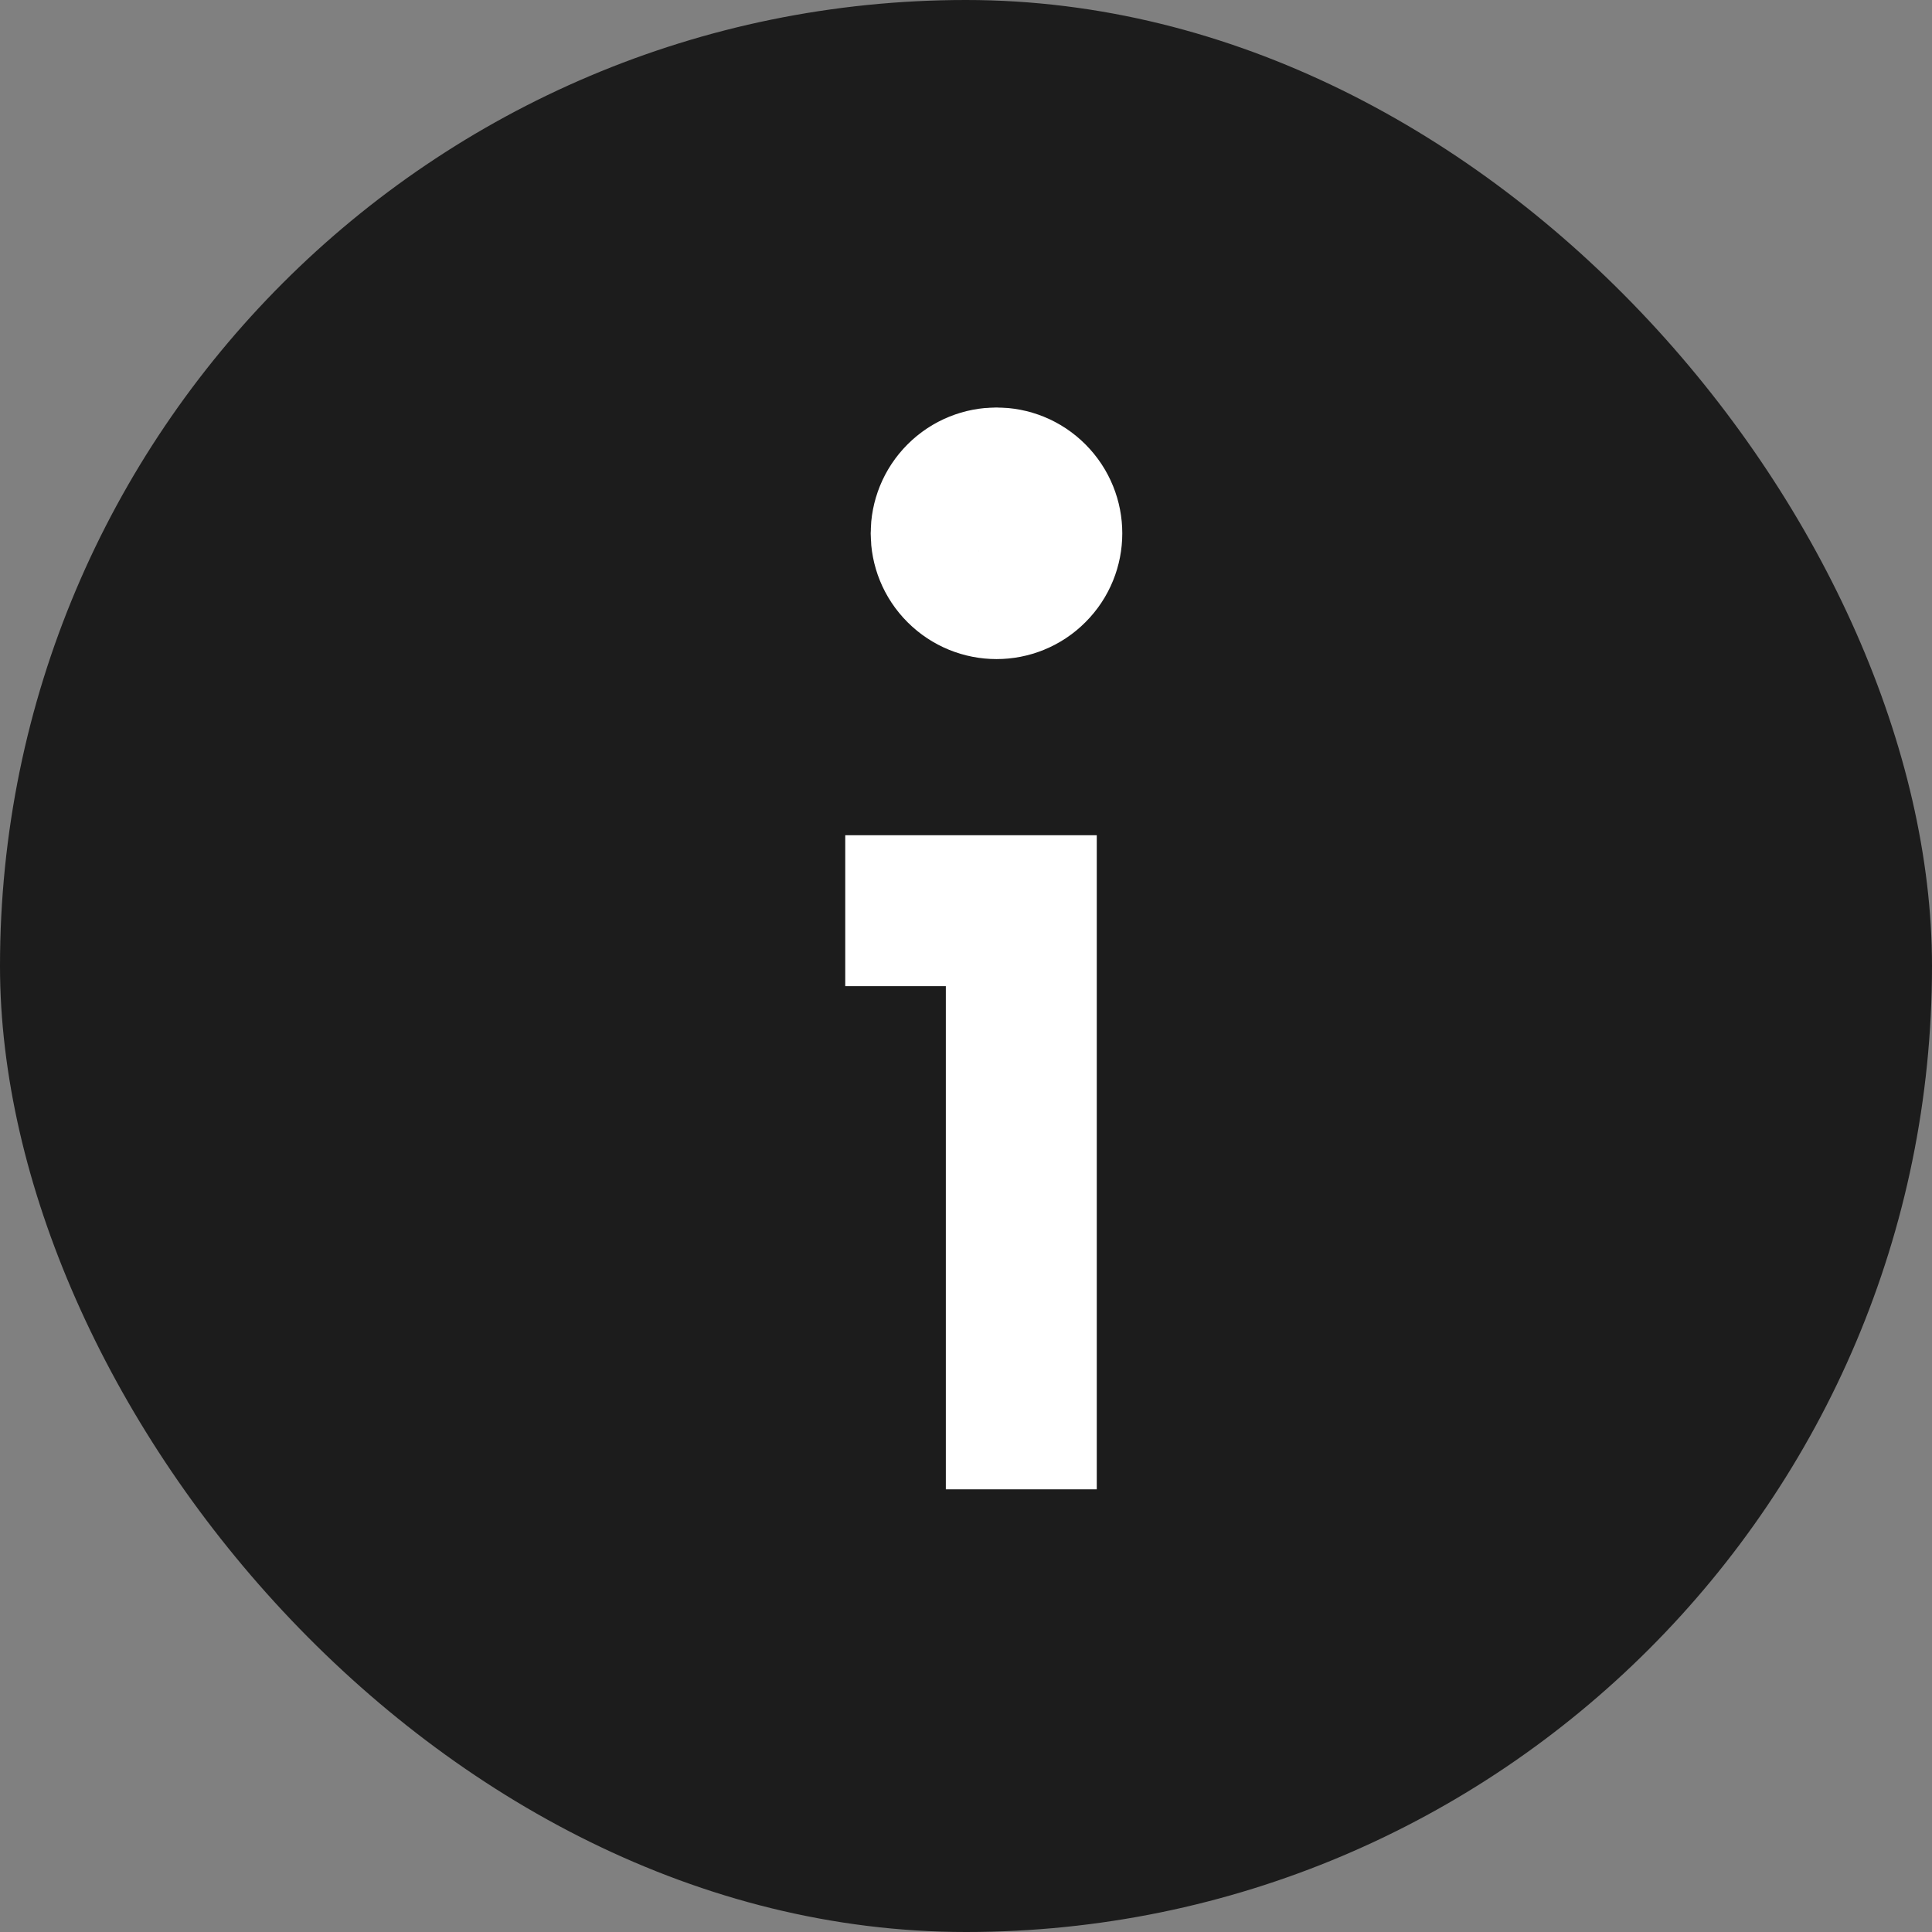
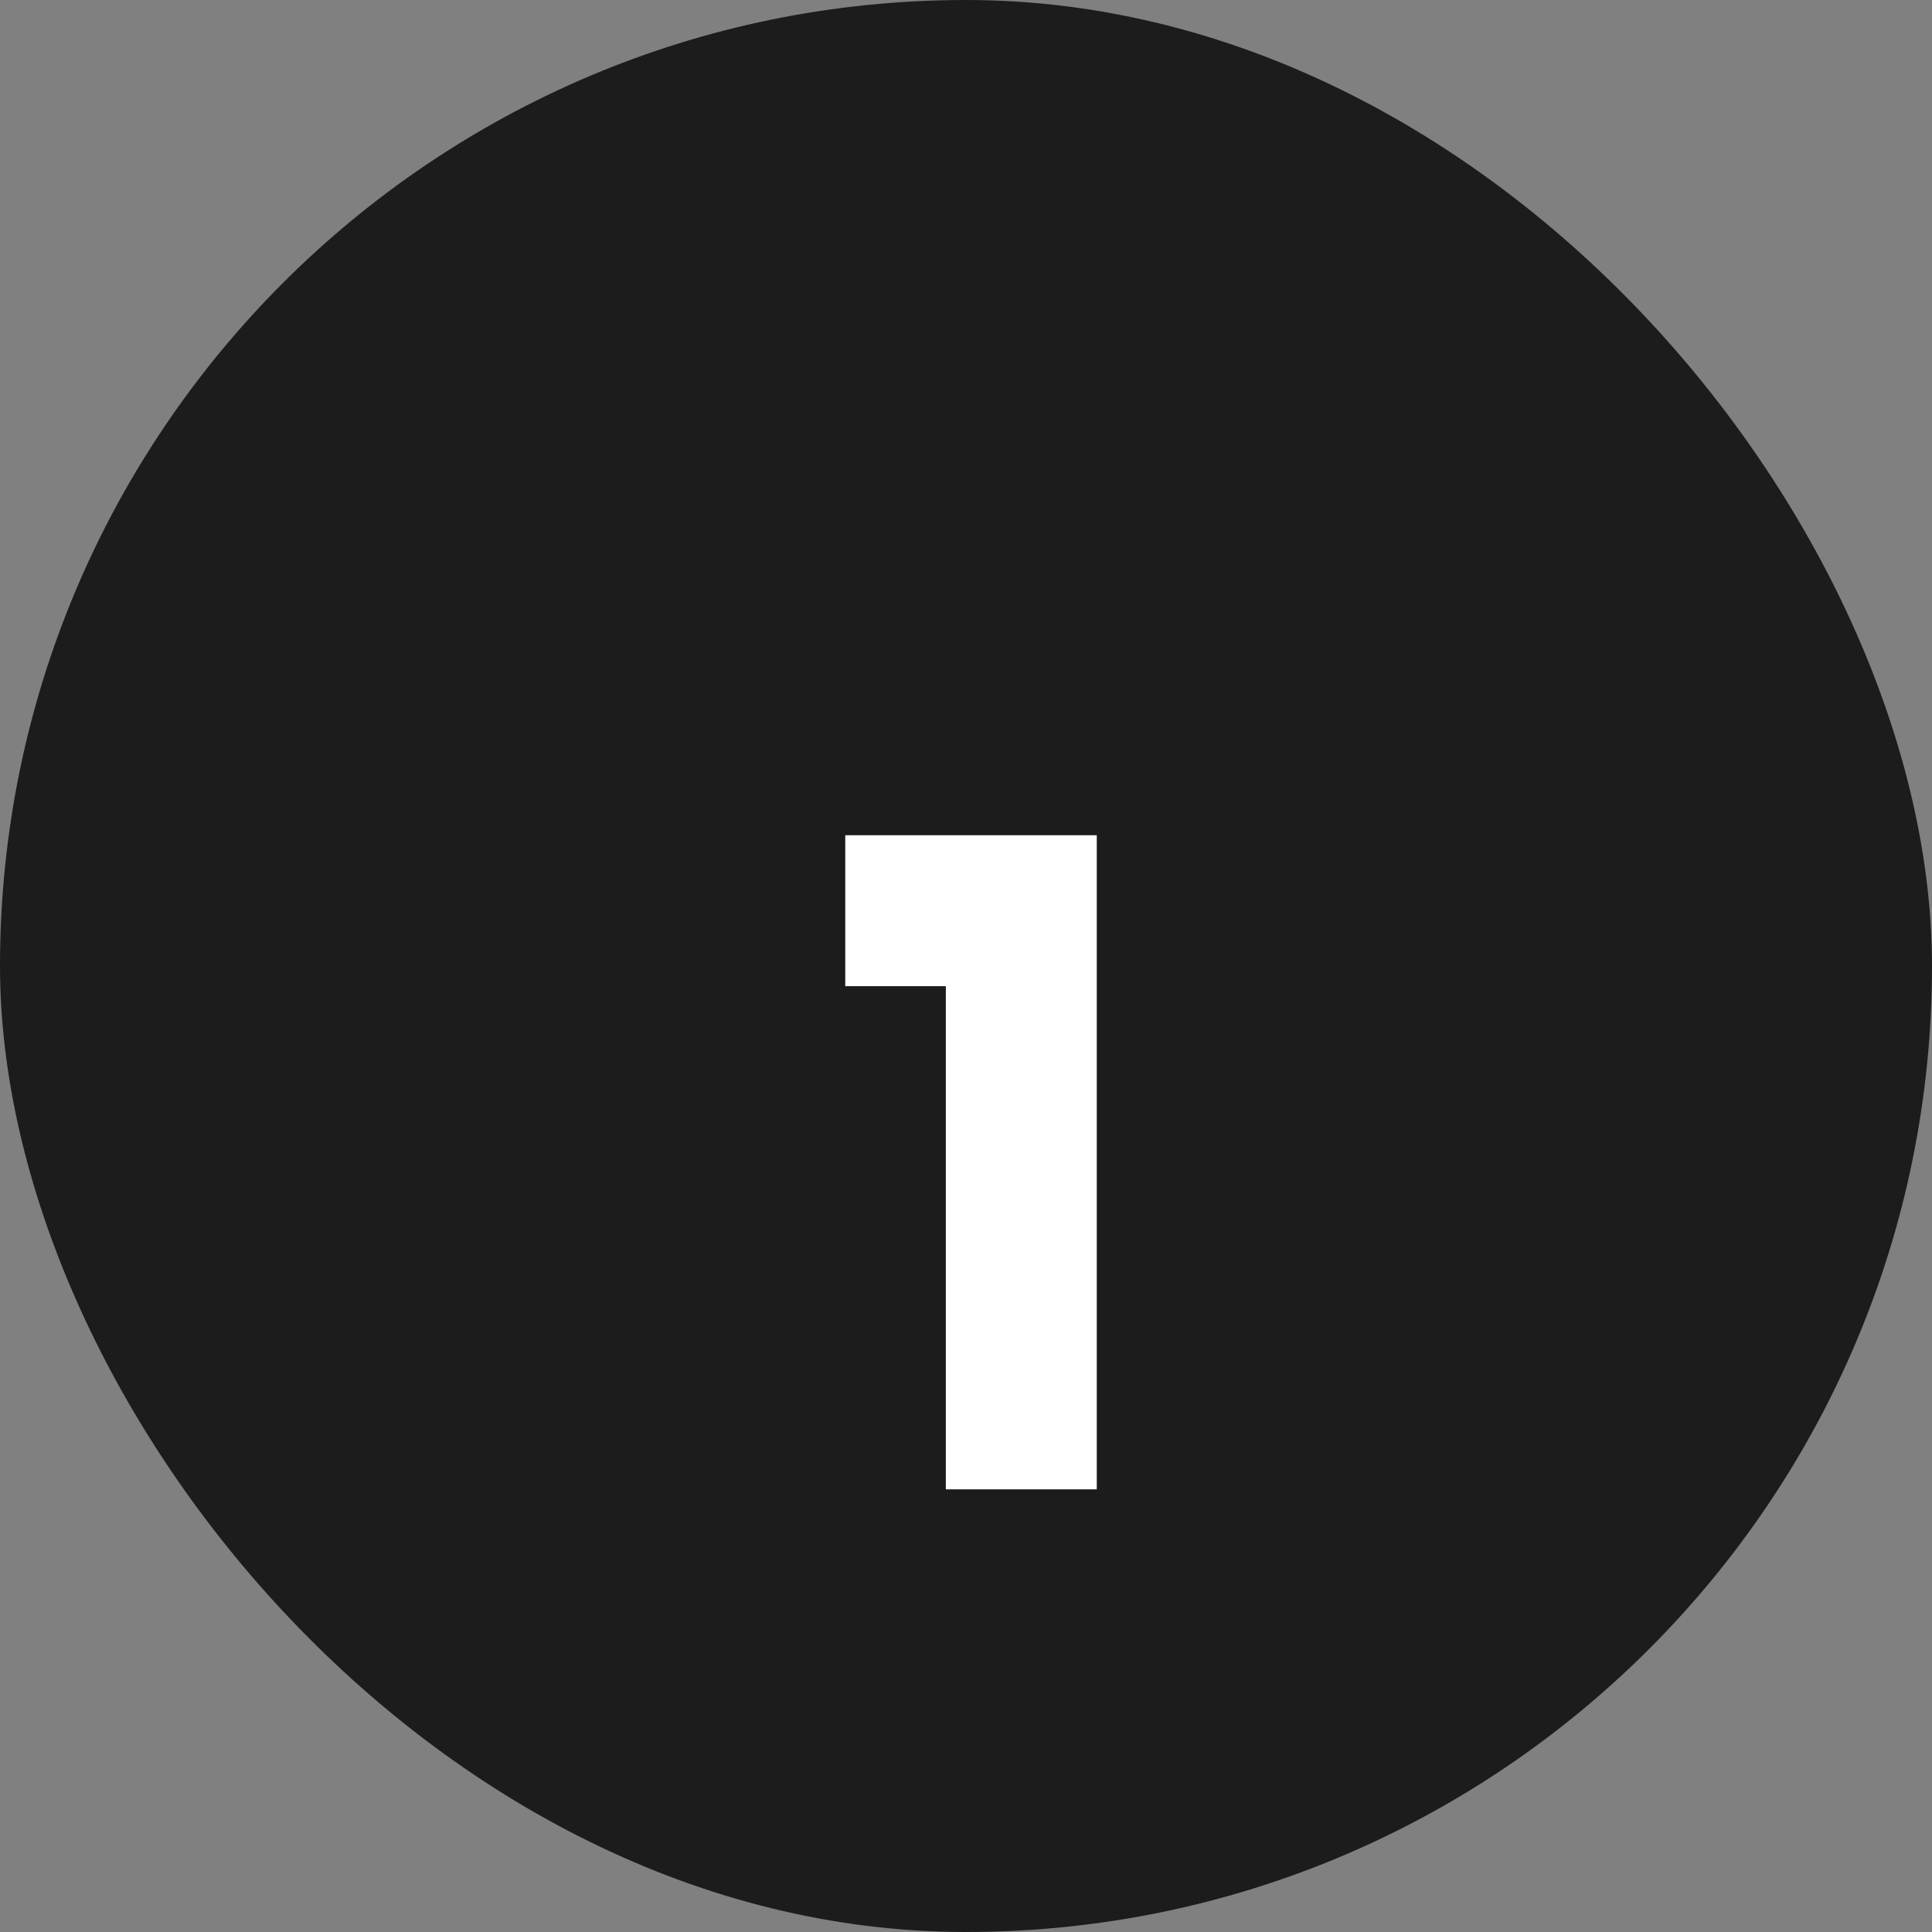
<svg xmlns="http://www.w3.org/2000/svg" width="16" height="16" viewBox="0 0 16 16" fill="none">
  <rect x="0" y="0" width="16" height="16" fill="#808080" stroke="none" />
  <rect width="16" height="16" rx="8" fill="#1C1C1C" />
-   <path d="M8.547 4.122C8.71 4.285 8.71 4.549 8.547 4.711C8.385 4.874 8.121 4.874 7.958 4.711C7.795 4.549 7.795 4.285 7.958 4.122C8.121 3.959 8.385 3.959 8.547 4.122" stroke="white" stroke-width="1.25" stroke-linecap="round" stroke-linejoin="round" />
  <path fill-rule="evenodd" clip-rule="evenodd" d="M7 6.917H7.625H8.458H9.083V7.542V11.709V12.334H7.833V11.709V8.167H7.625H7V6.917Z" fill="white" />
</svg>